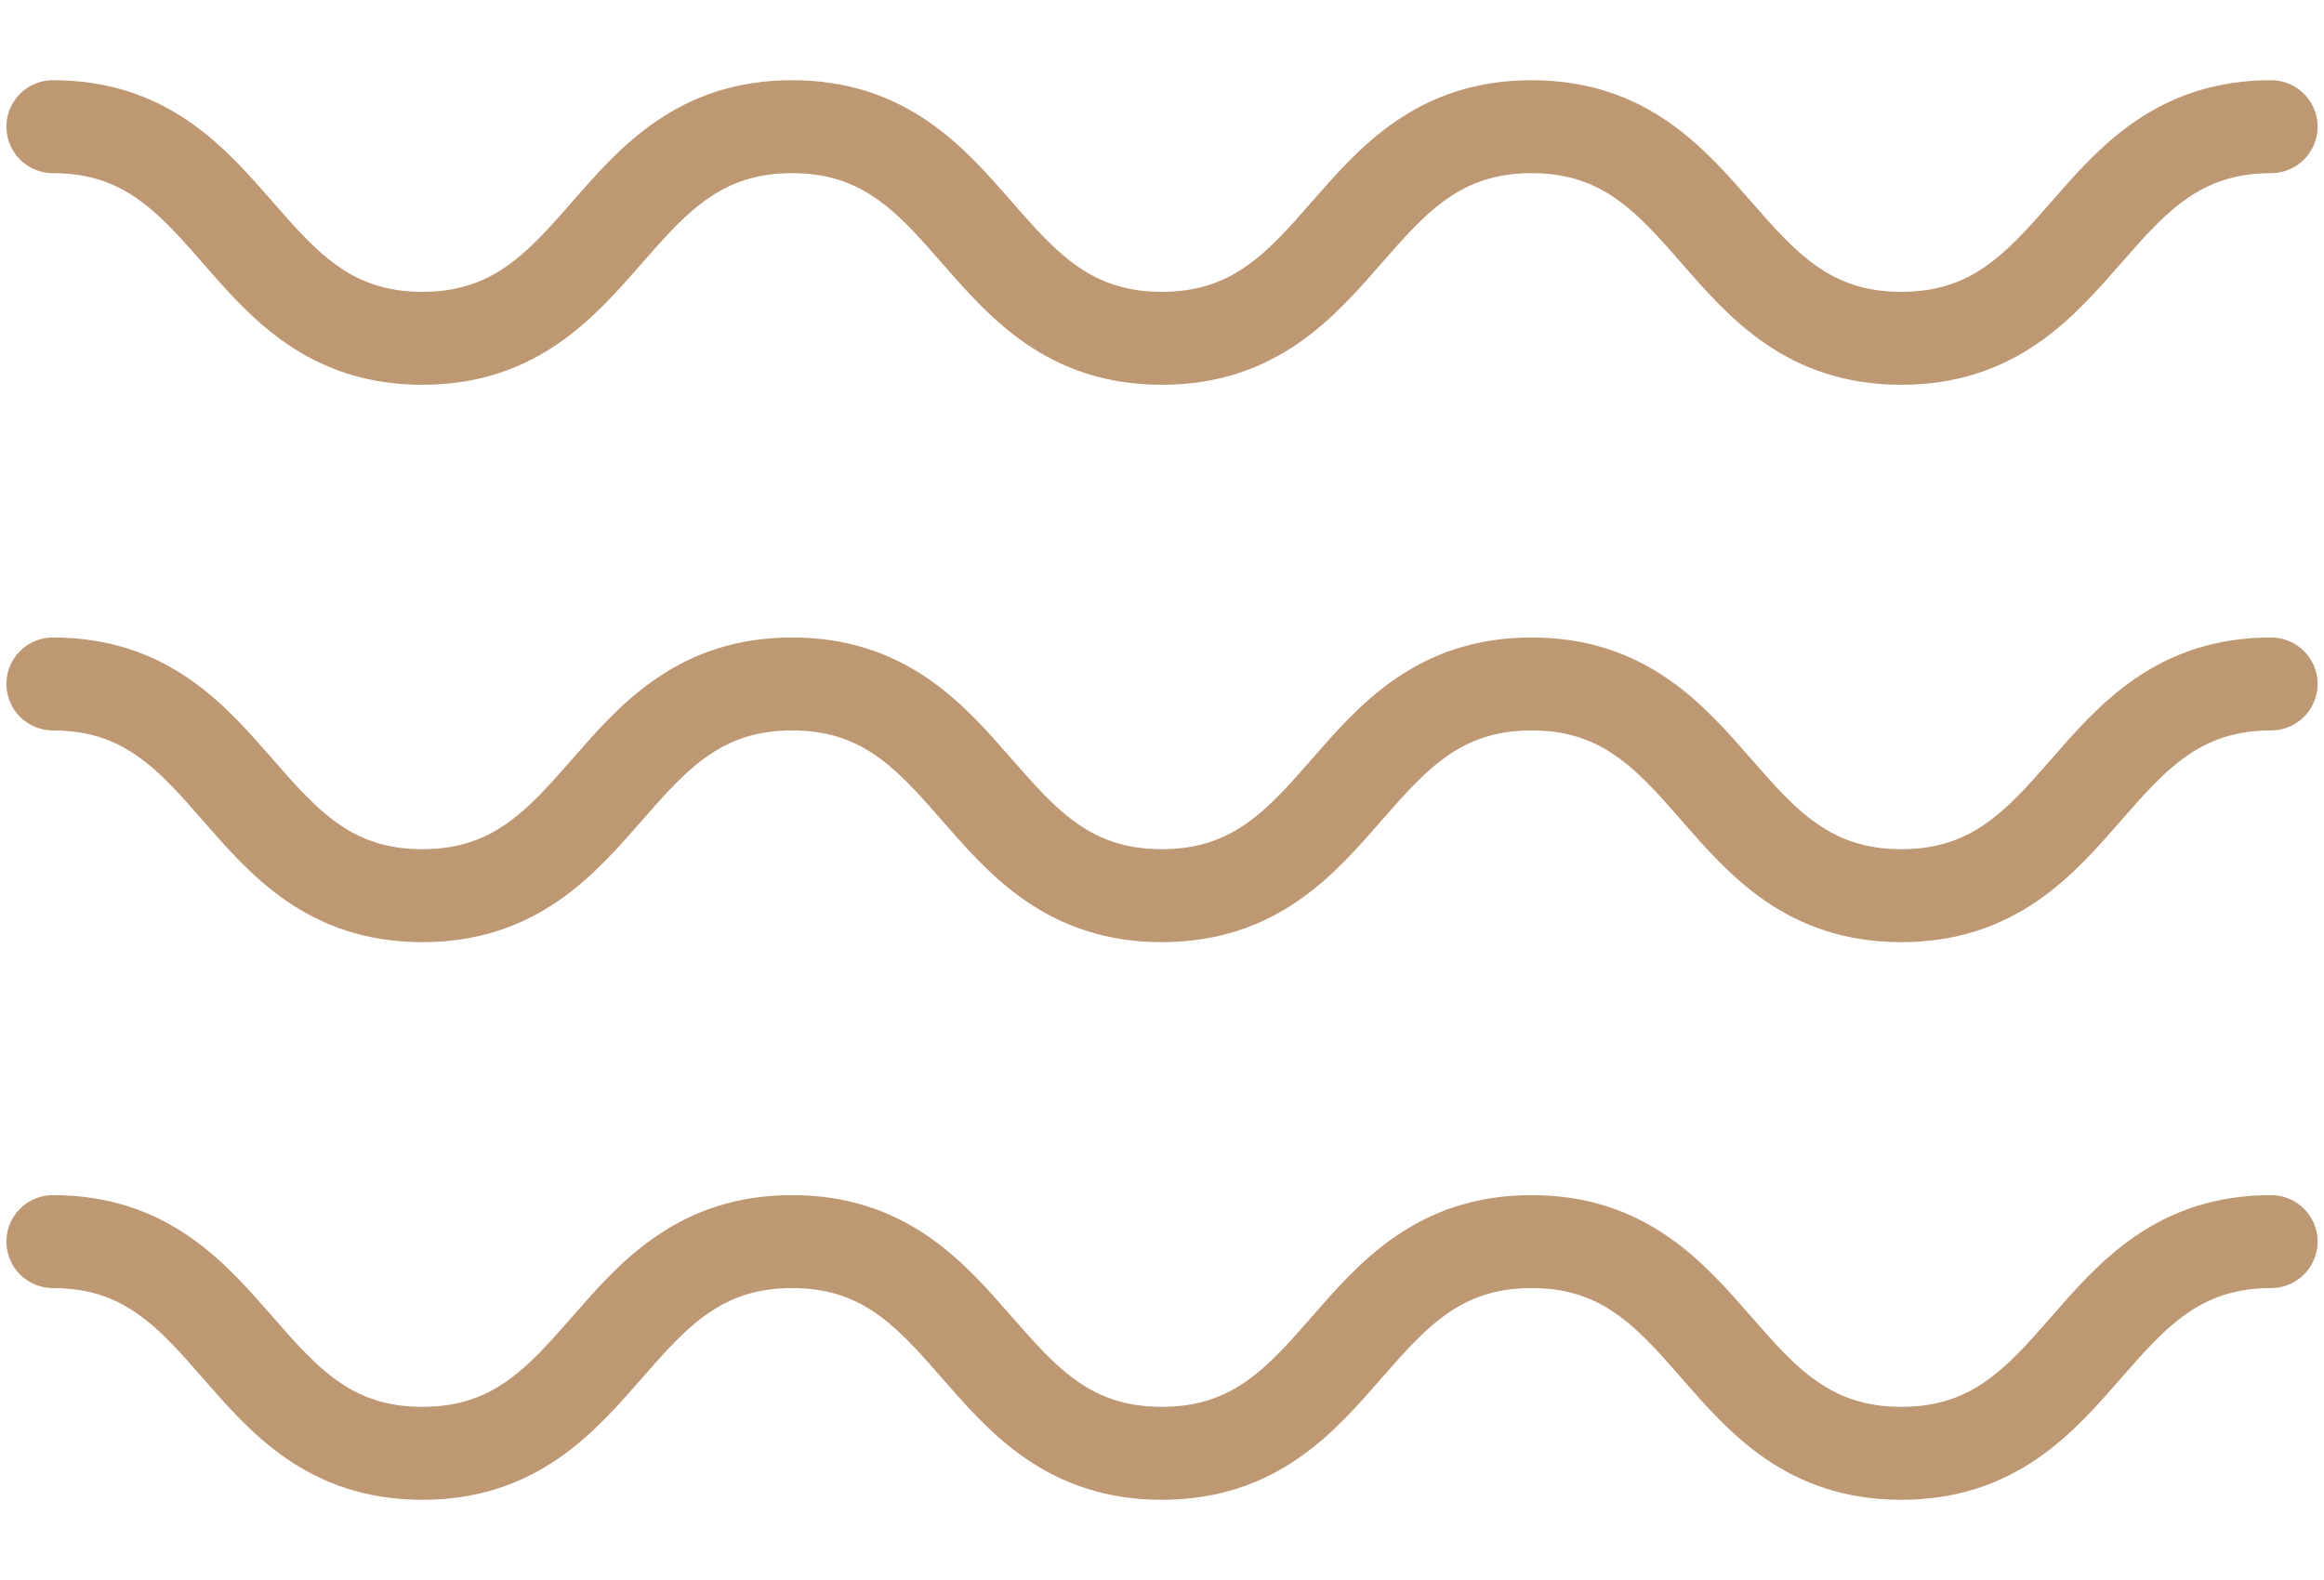
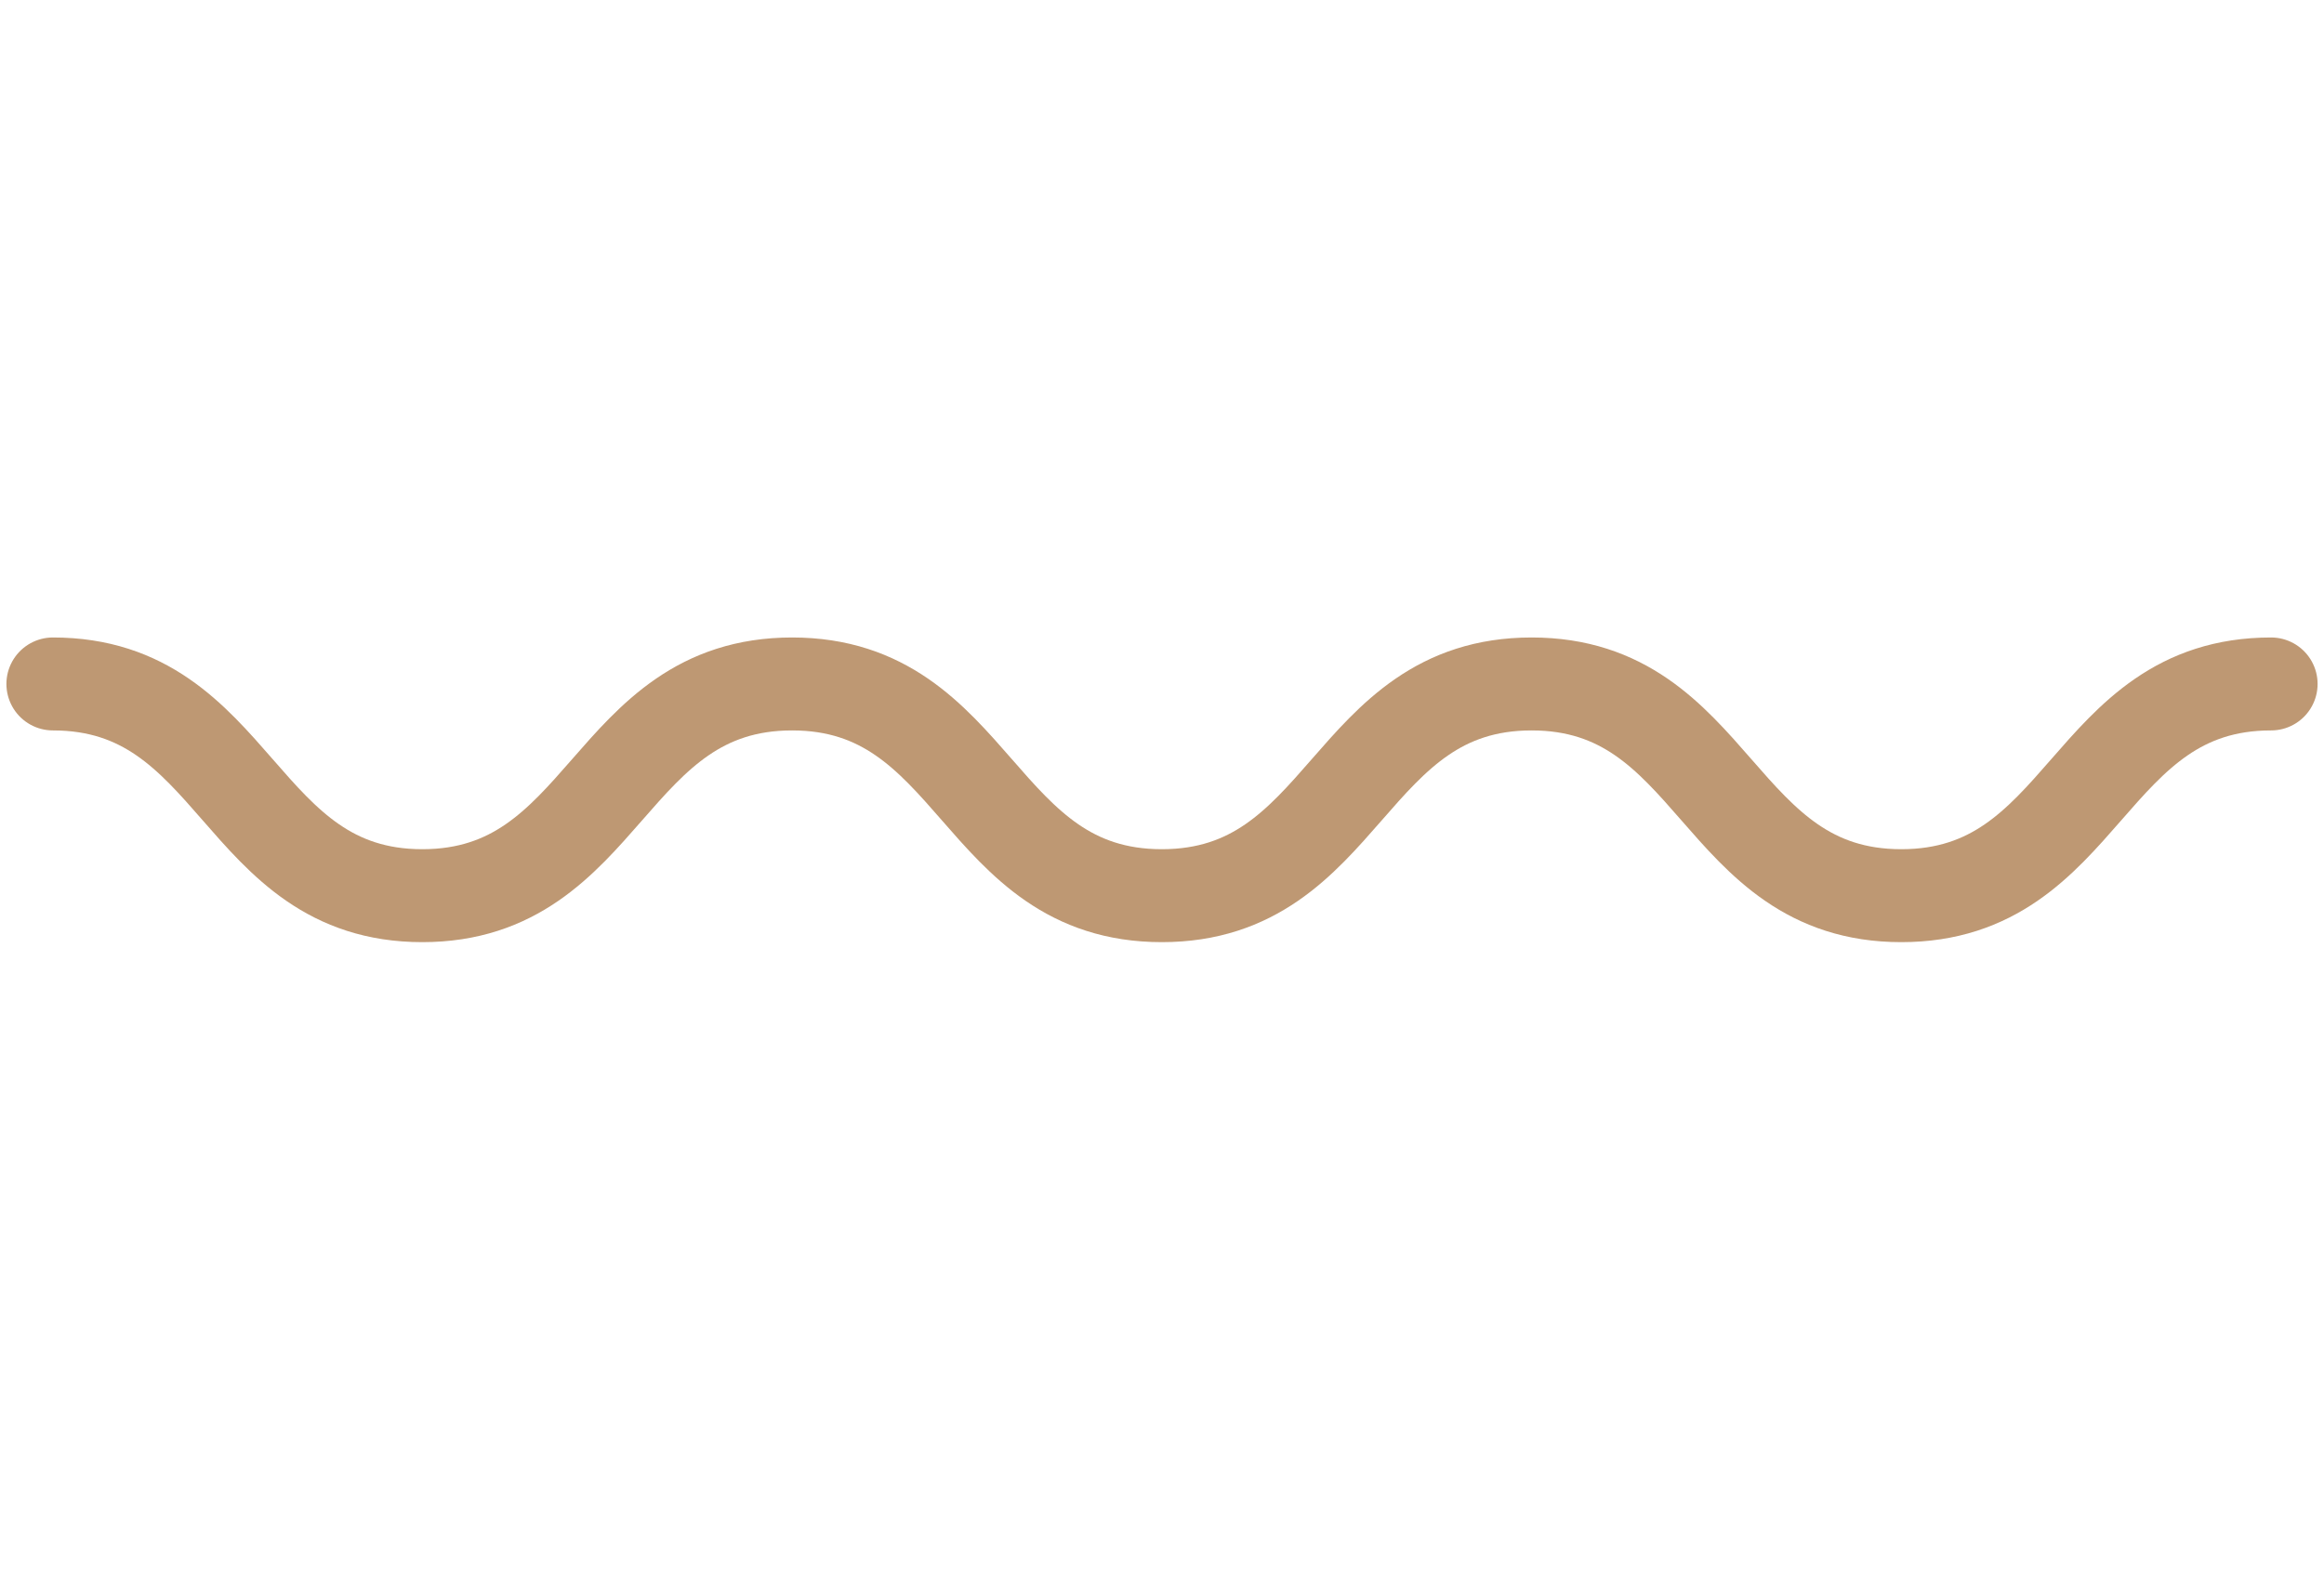
<svg xmlns="http://www.w3.org/2000/svg" width="25" height="17" viewBox="0 0 25 17" fill="none">
-   <path d="M0.569 1.363C2.558 1.363 2.558 3.64 4.543 3.64C6.528 3.64 6.532 1.363 8.521 1.363C10.509 1.363 10.509 3.64 12.498 3.64C14.487 3.64 14.487 1.363 16.476 1.363C18.464 1.363 18.464 3.64 20.453 3.64C22.442 3.64 22.442 1.363 24.431 1.363" stroke="#BE9873" stroke-linecap="round" stroke-linejoin="round" />
  <path d="M0.569 7.359C2.558 7.359 2.558 9.637 4.543 9.637C6.528 9.637 6.532 7.359 8.521 7.359C10.509 7.359 10.509 9.637 12.498 9.637C14.487 9.637 14.487 7.359 16.476 7.359C18.464 7.359 18.464 9.637 20.453 9.637C22.442 9.637 22.442 7.359 24.431 7.359" stroke="#BE9873" stroke-linecap="round" stroke-linejoin="round" />
-   <path d="M0.569 13.359C2.558 13.359 2.558 15.637 4.543 15.637C6.528 15.637 6.532 13.359 8.521 13.359C10.509 13.359 10.509 15.637 12.498 15.637C14.487 15.637 14.487 13.359 16.476 13.359C18.464 13.359 18.464 15.637 20.453 15.637C22.442 15.637 22.442 13.359 24.431 13.359" stroke="#BE9873" stroke-linecap="round" stroke-linejoin="round" />
</svg>